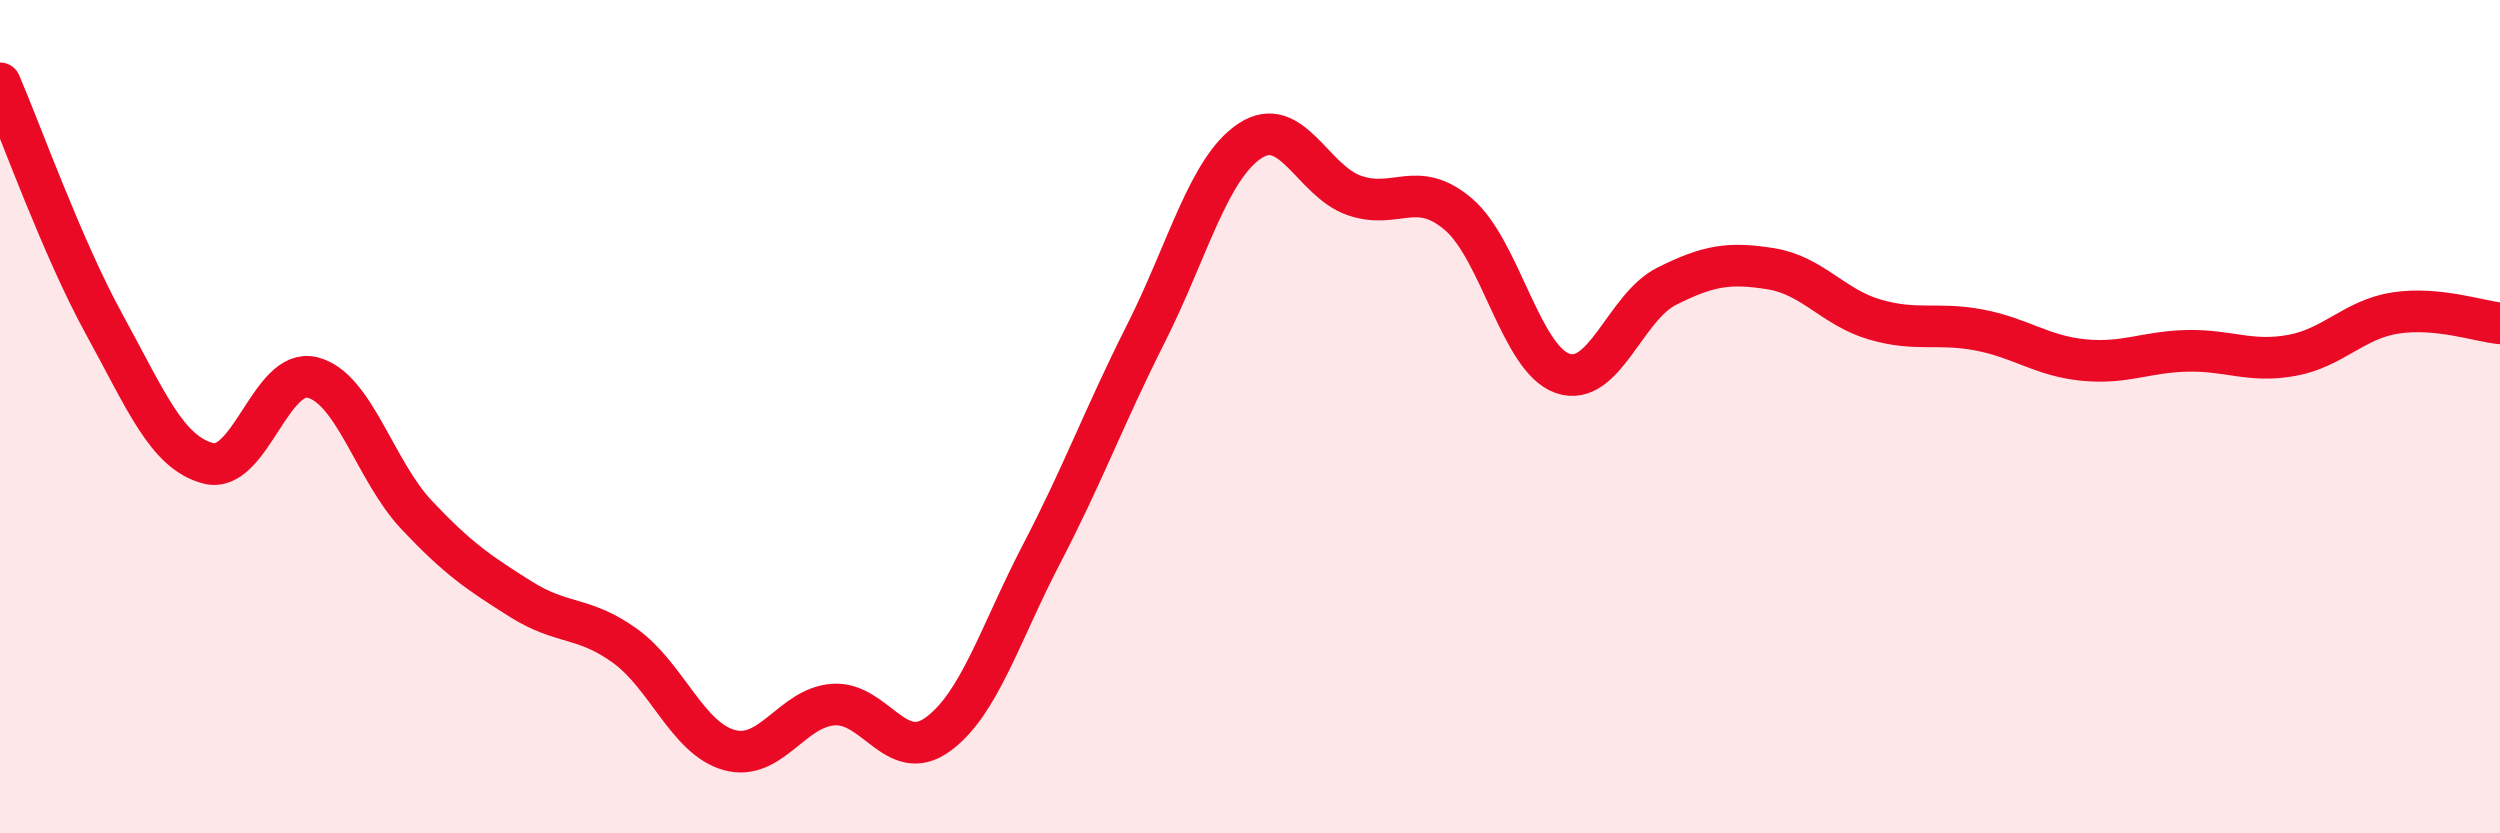
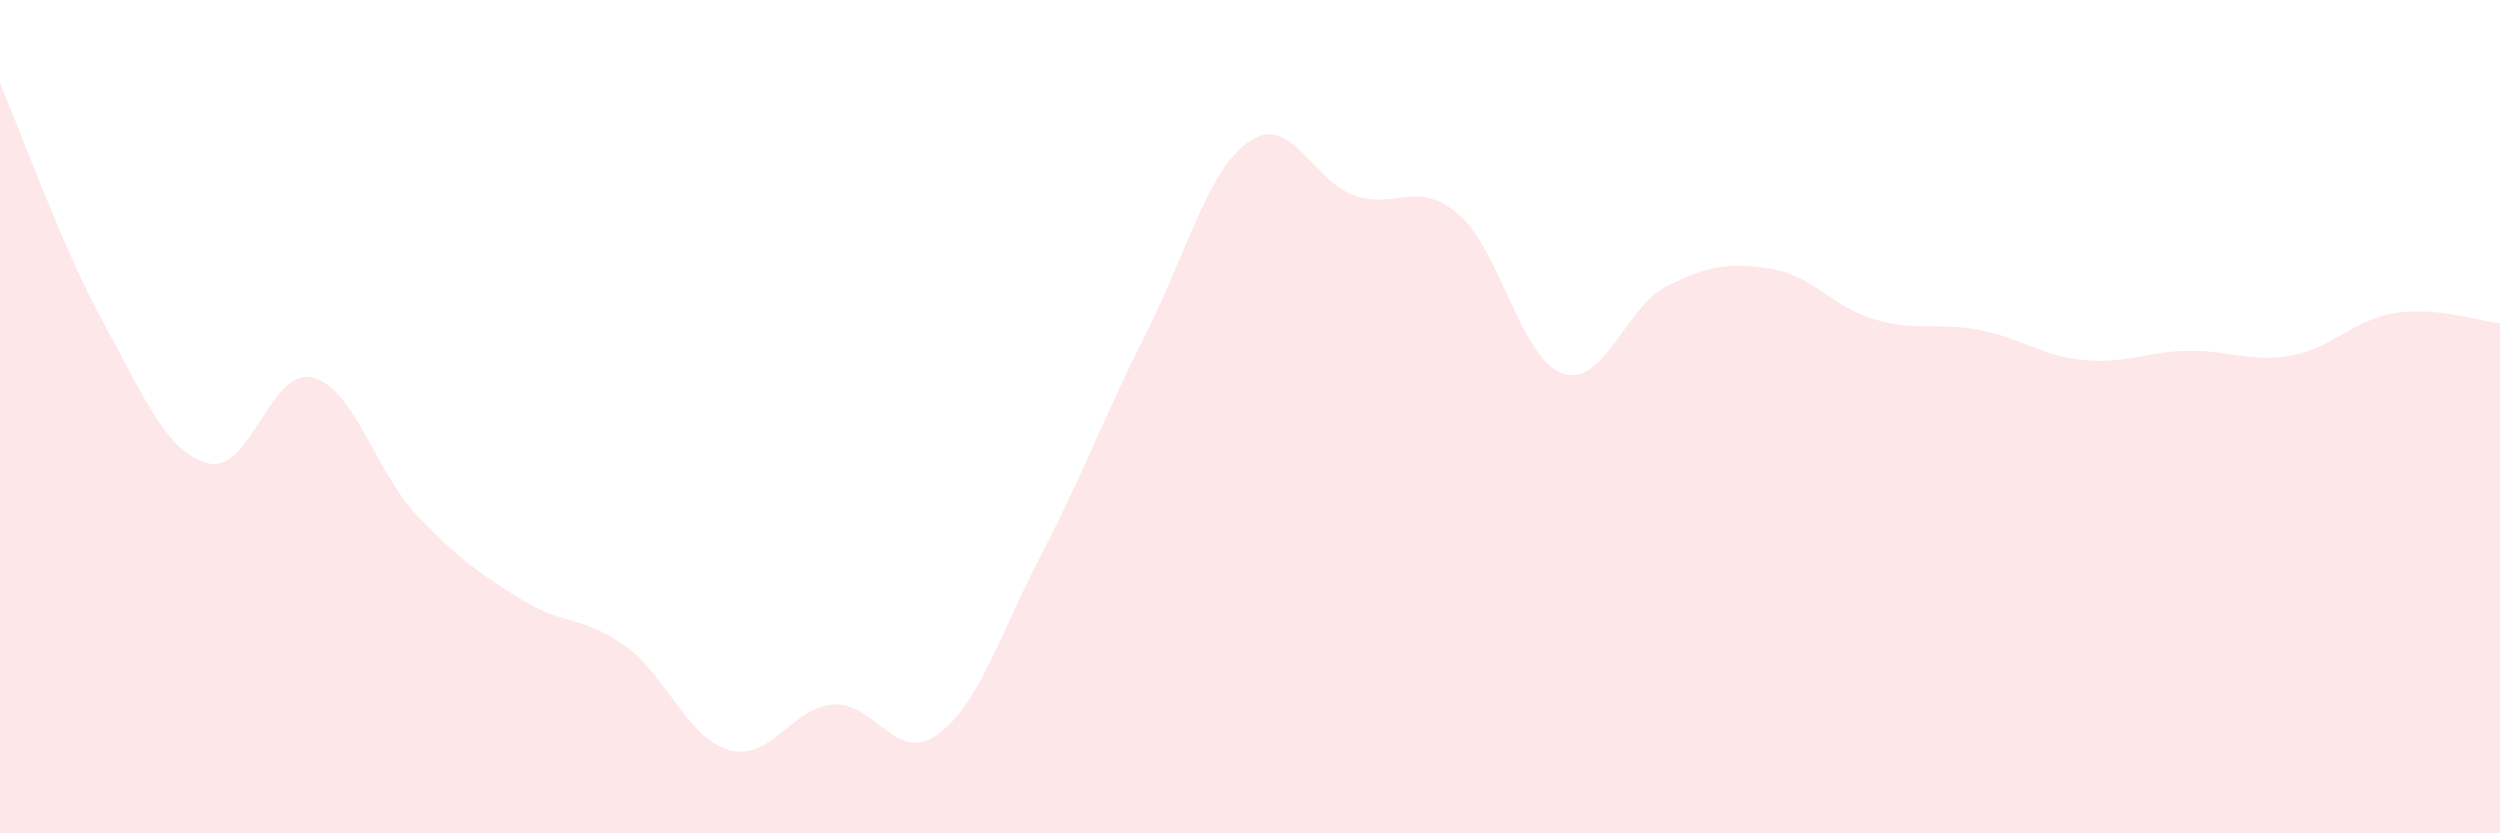
<svg xmlns="http://www.w3.org/2000/svg" width="60" height="20" viewBox="0 0 60 20">
  <path d="M 0,2 C 0.5,3.16 1.5,5.96 2.5,7.78 C 3.5,9.6 4,10.86 5,11.12 C 6,11.38 6.5,8.81 7.5,9.06 C 8.5,9.31 9,11.3 10,12.36 C 11,13.42 11.5,13.75 12.5,14.38 C 13.5,15.01 14,14.78 15,15.5 C 16,16.22 16.5,17.72 17.5,18 C 18.5,18.28 19,16.98 20,16.91 C 21,16.84 21.5,18.35 22.5,17.63 C 23.5,16.91 24,15.21 25,13.29 C 26,11.37 26.5,9.99 27.5,8.01 C 28.5,6.03 29,4.04 30,3.38 C 31,2.72 31.5,4.34 32.5,4.69 C 33.5,5.04 34,4.29 35,5.14 C 36,5.99 36.5,8.61 37.5,8.96 C 38.5,9.31 39,7.37 40,6.87 C 41,6.37 41.5,6.29 42.5,6.45 C 43.5,6.61 44,7.38 45,7.67 C 46,7.96 46.5,7.73 47.5,7.92 C 48.5,8.11 49,8.54 50,8.64 C 51,8.74 51.5,8.44 52.5,8.42 C 53.5,8.4 54,8.71 55,8.53 C 56,8.35 56.5,7.66 57.5,7.51 C 58.5,7.36 59.5,7.71 60,7.76L60 20L0 20Z" fill="#EB0A25" opacity="0.1" stroke-linecap="round" stroke-linejoin="round" />
-   <path d="M 0,2 C 0.5,3.16 1.5,5.96 2.5,7.78 C 3.5,9.6 4,10.86 5,11.12 C 6,11.38 6.5,8.81 7.5,9.06 C 8.5,9.31 9,11.3 10,12.36 C 11,13.42 11.5,13.75 12.5,14.38 C 13.5,15.01 14,14.78 15,15.5 C 16,16.22 16.5,17.72 17.5,18 C 18.5,18.28 19,16.98 20,16.91 C 21,16.84 21.5,18.35 22.5,17.63 C 23.5,16.91 24,15.21 25,13.29 C 26,11.37 26.5,9.99 27.5,8.01 C 28.5,6.03 29,4.04 30,3.38 C 31,2.72 31.5,4.34 32.5,4.69 C 33.5,5.04 34,4.29 35,5.14 C 36,5.99 36.5,8.61 37.5,8.96 C 38.5,9.31 39,7.37 40,6.87 C 41,6.37 41.5,6.29 42.5,6.45 C 43.5,6.61 44,7.38 45,7.67 C 46,7.96 46.5,7.73 47.5,7.92 C 48.5,8.11 49,8.54 50,8.64 C 51,8.74 51.5,8.44 52.5,8.42 C 53.5,8.4 54,8.71 55,8.53 C 56,8.35 56.5,7.66 57.5,7.51 C 58.5,7.36 59.5,7.71 60,7.76" stroke="#EB0A25" stroke-width="1" fill="none" stroke-linecap="round" stroke-linejoin="round" />
</svg>